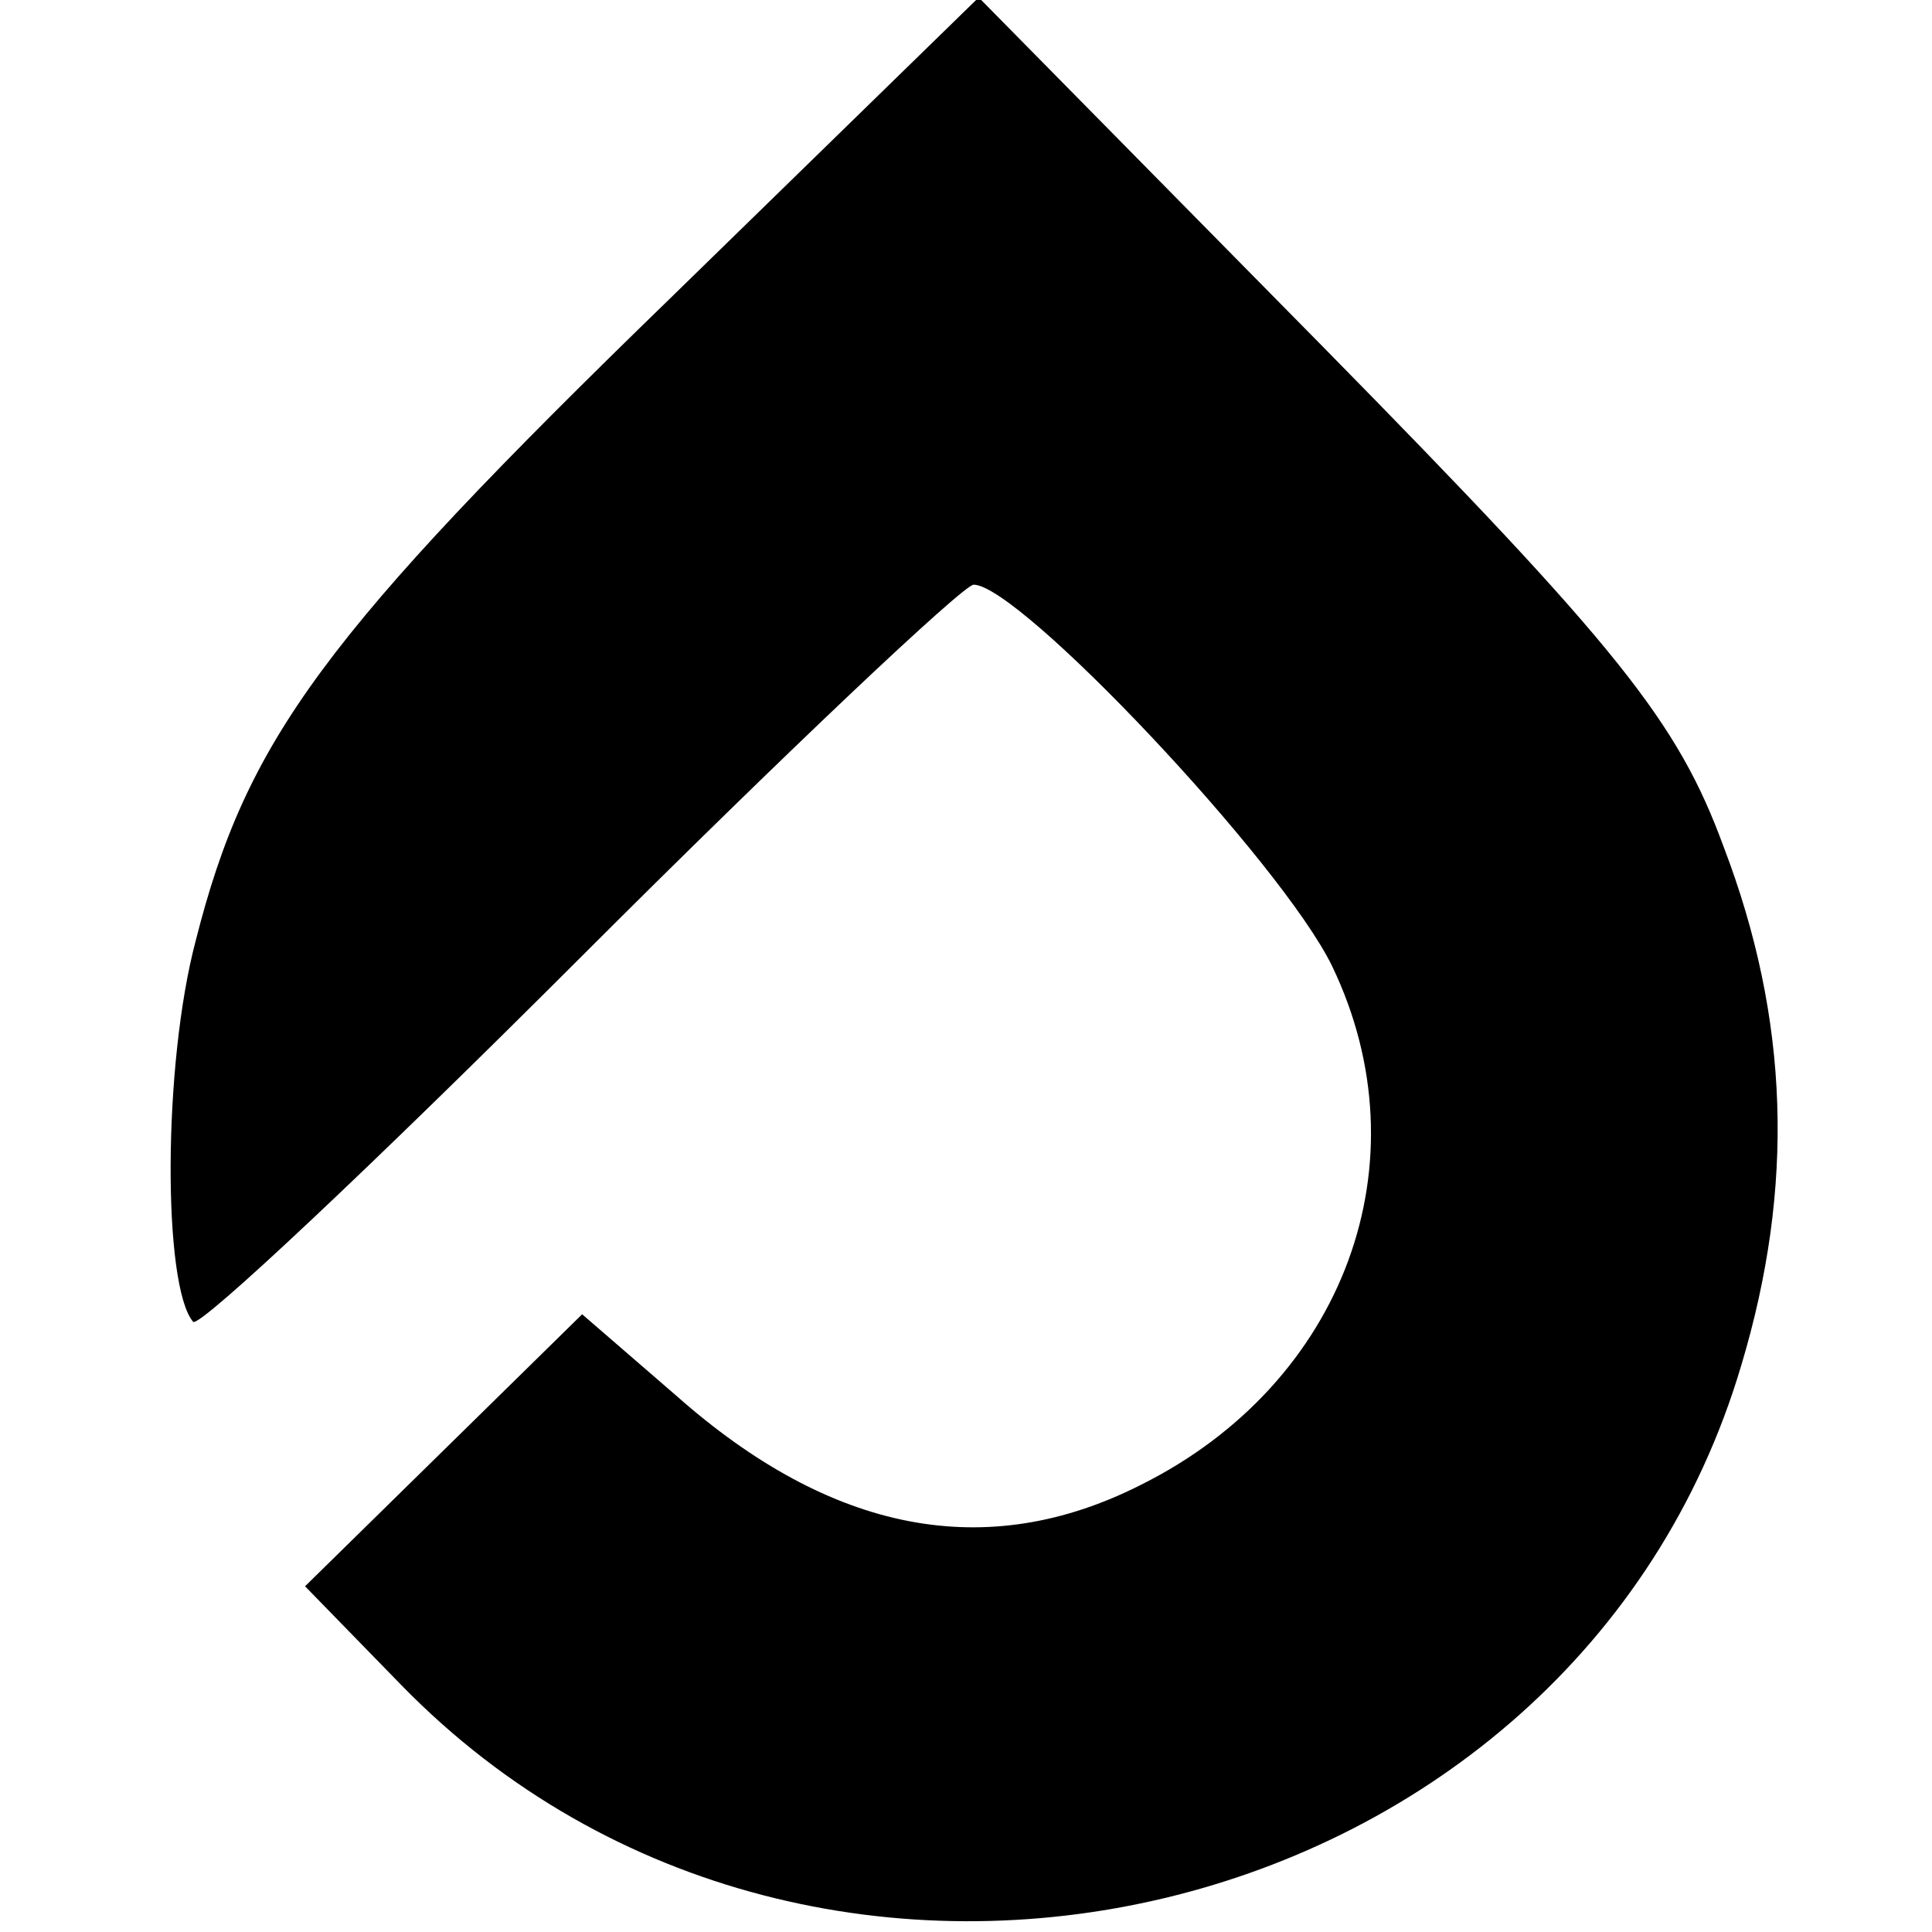
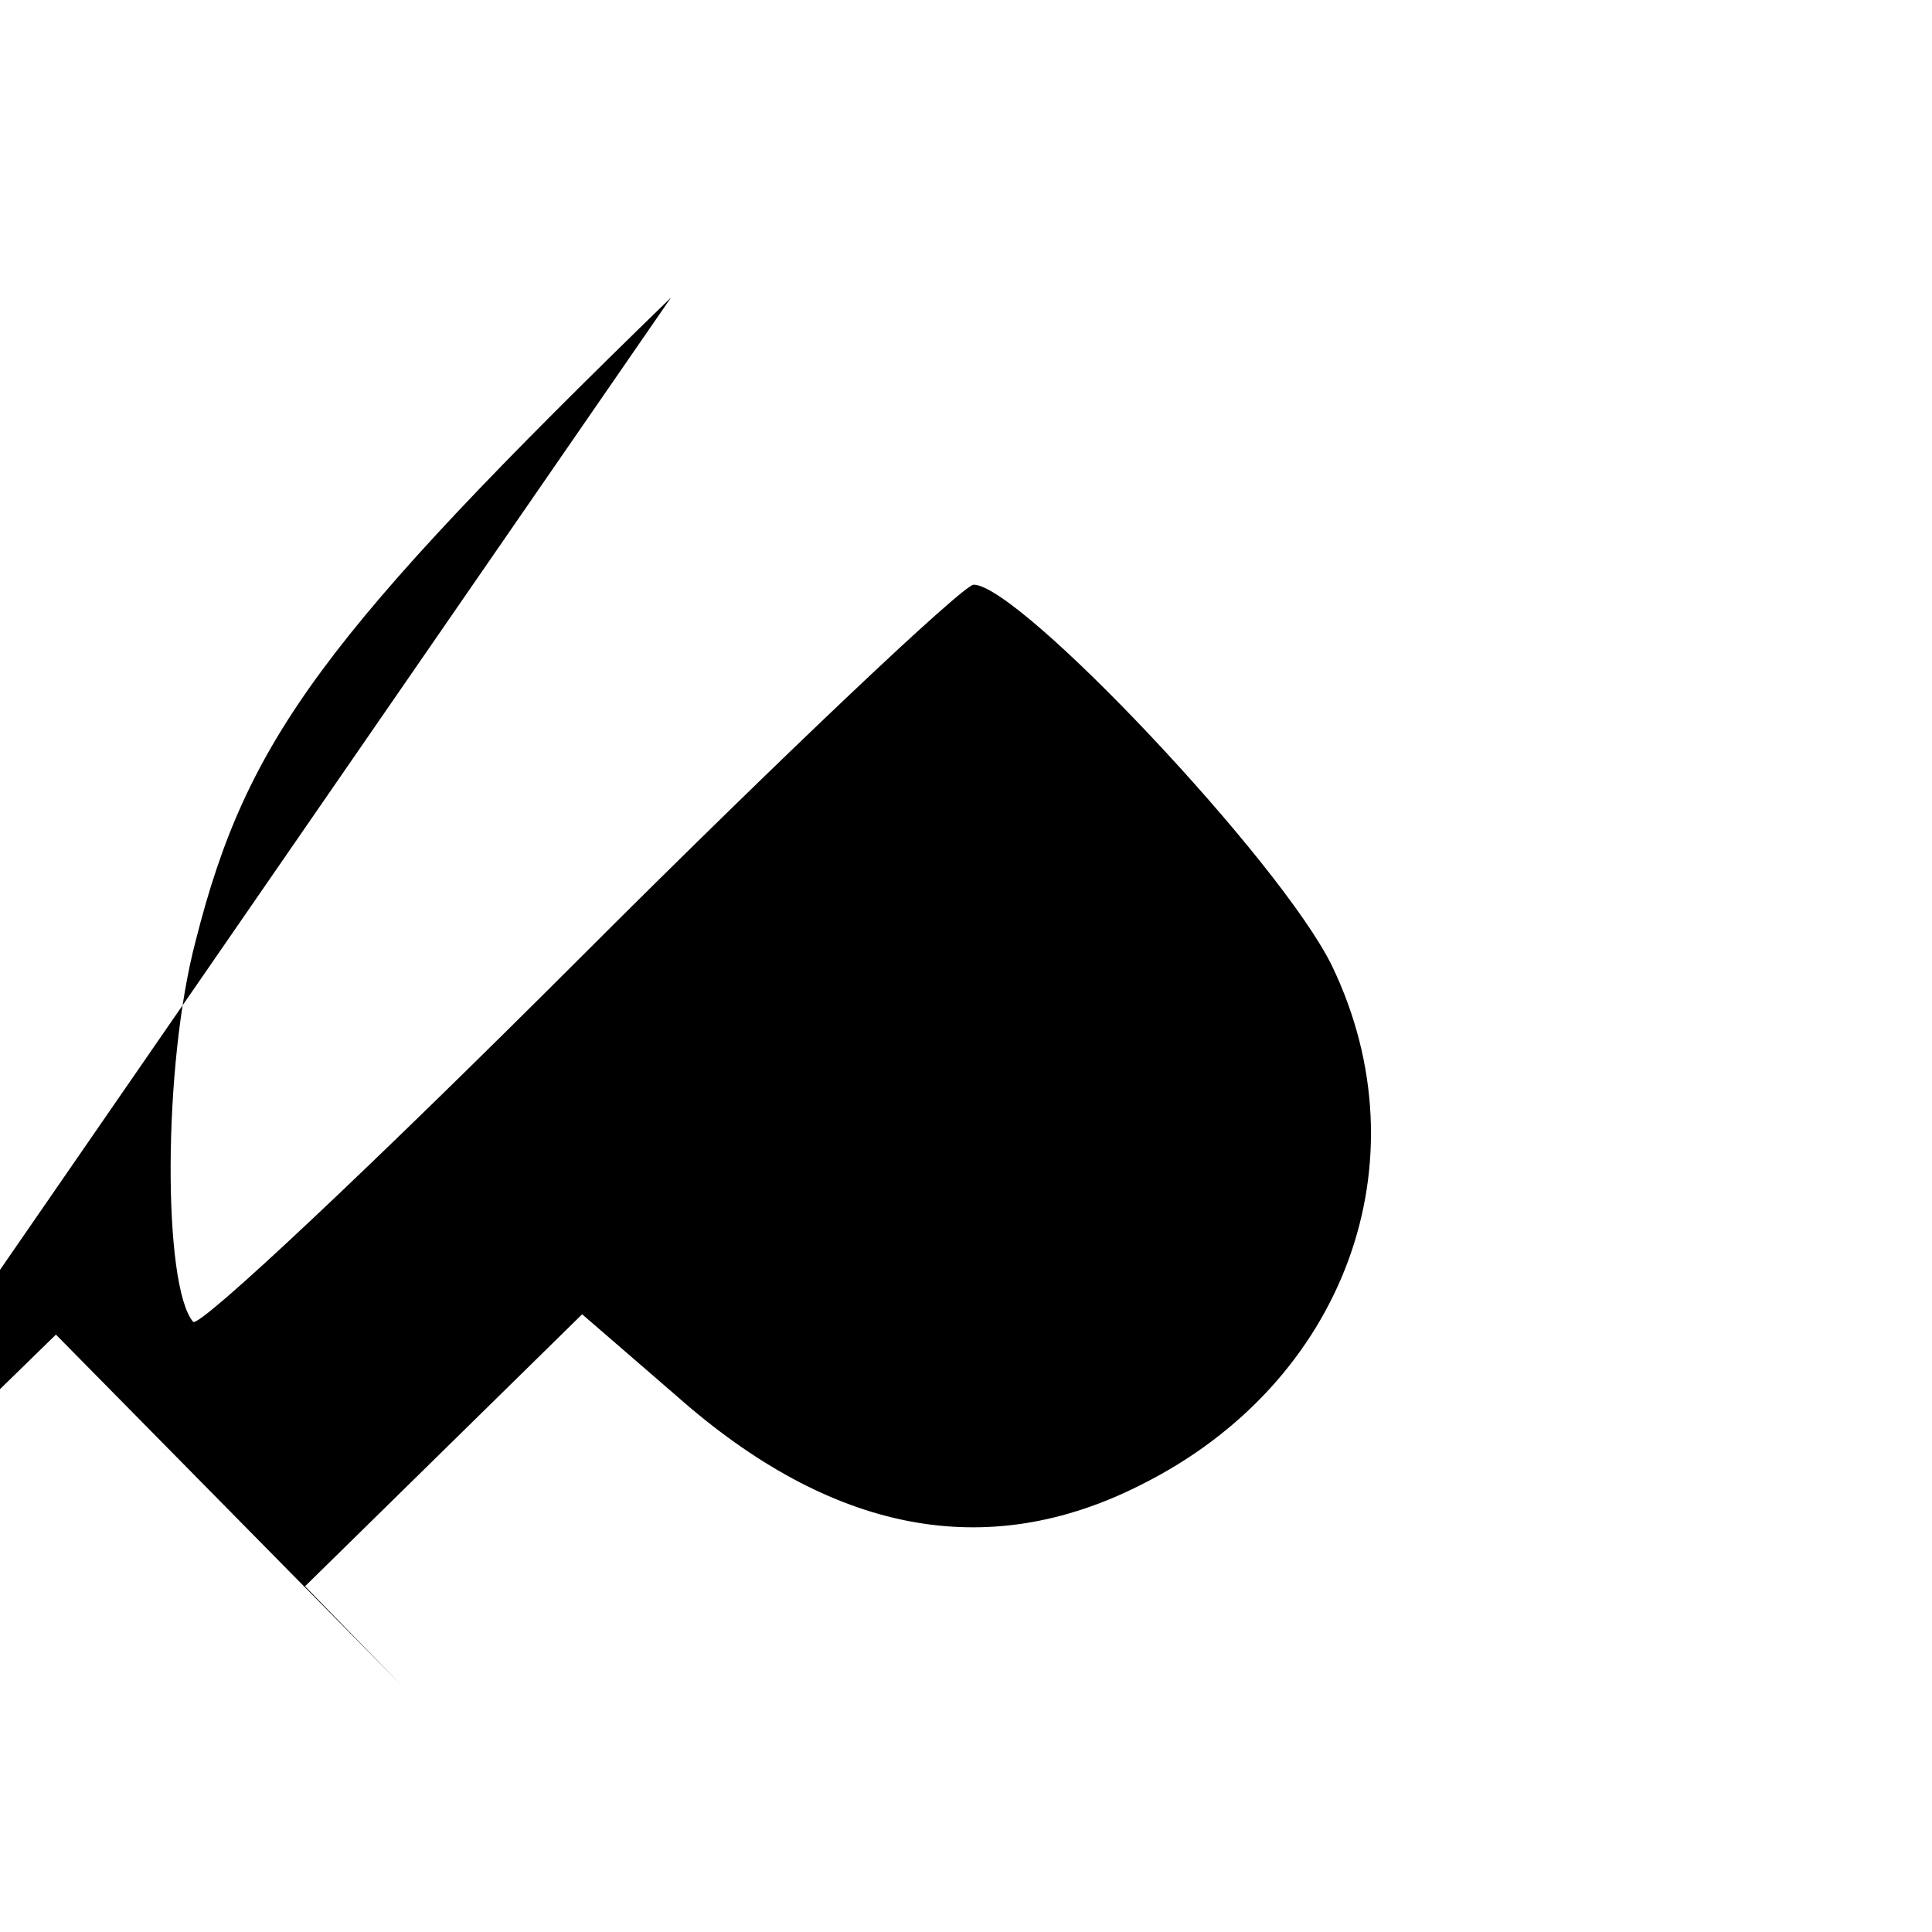
<svg xmlns="http://www.w3.org/2000/svg" version="1.0" width="76pt" height="76pt" viewBox="0 0 76 76" preserveAspectRatio="xMidYMid meet">
  <g transform="translate(0,76) scale(0.1,-0.1)" fill="#000000" stroke="none">
-     <path d="M264 643 c-137 -133 -167 -174 -187 -253 -13 -49 -13 -136 -1 -150 3 -2 71 62 152 143 81 81 151 147 155 147 18 0 121 -109 141 -150 37 -77 5 -164 -75 -204 -61 -31 -122 -19 -183 35 l-37 32 -55 -54 -54 -53 38 -39 c164 -168 461 -97 527 126 21 70 19 136 -7 204 -18 49 -41 78 -157 196 l-136 138 -121 -118z" />
+     <path d="M264 643 c-137 -133 -167 -174 -187 -253 -13 -49 -13 -136 -1 -150 3 -2 71 62 152 143 81 81 151 147 155 147 18 0 121 -109 141 -150 37 -77 5 -164 -75 -204 -61 -31 -122 -19 -183 35 l-37 32 -55 -54 -54 -53 38 -39 l-136 138 -121 -118z" />
  </g>
</svg>